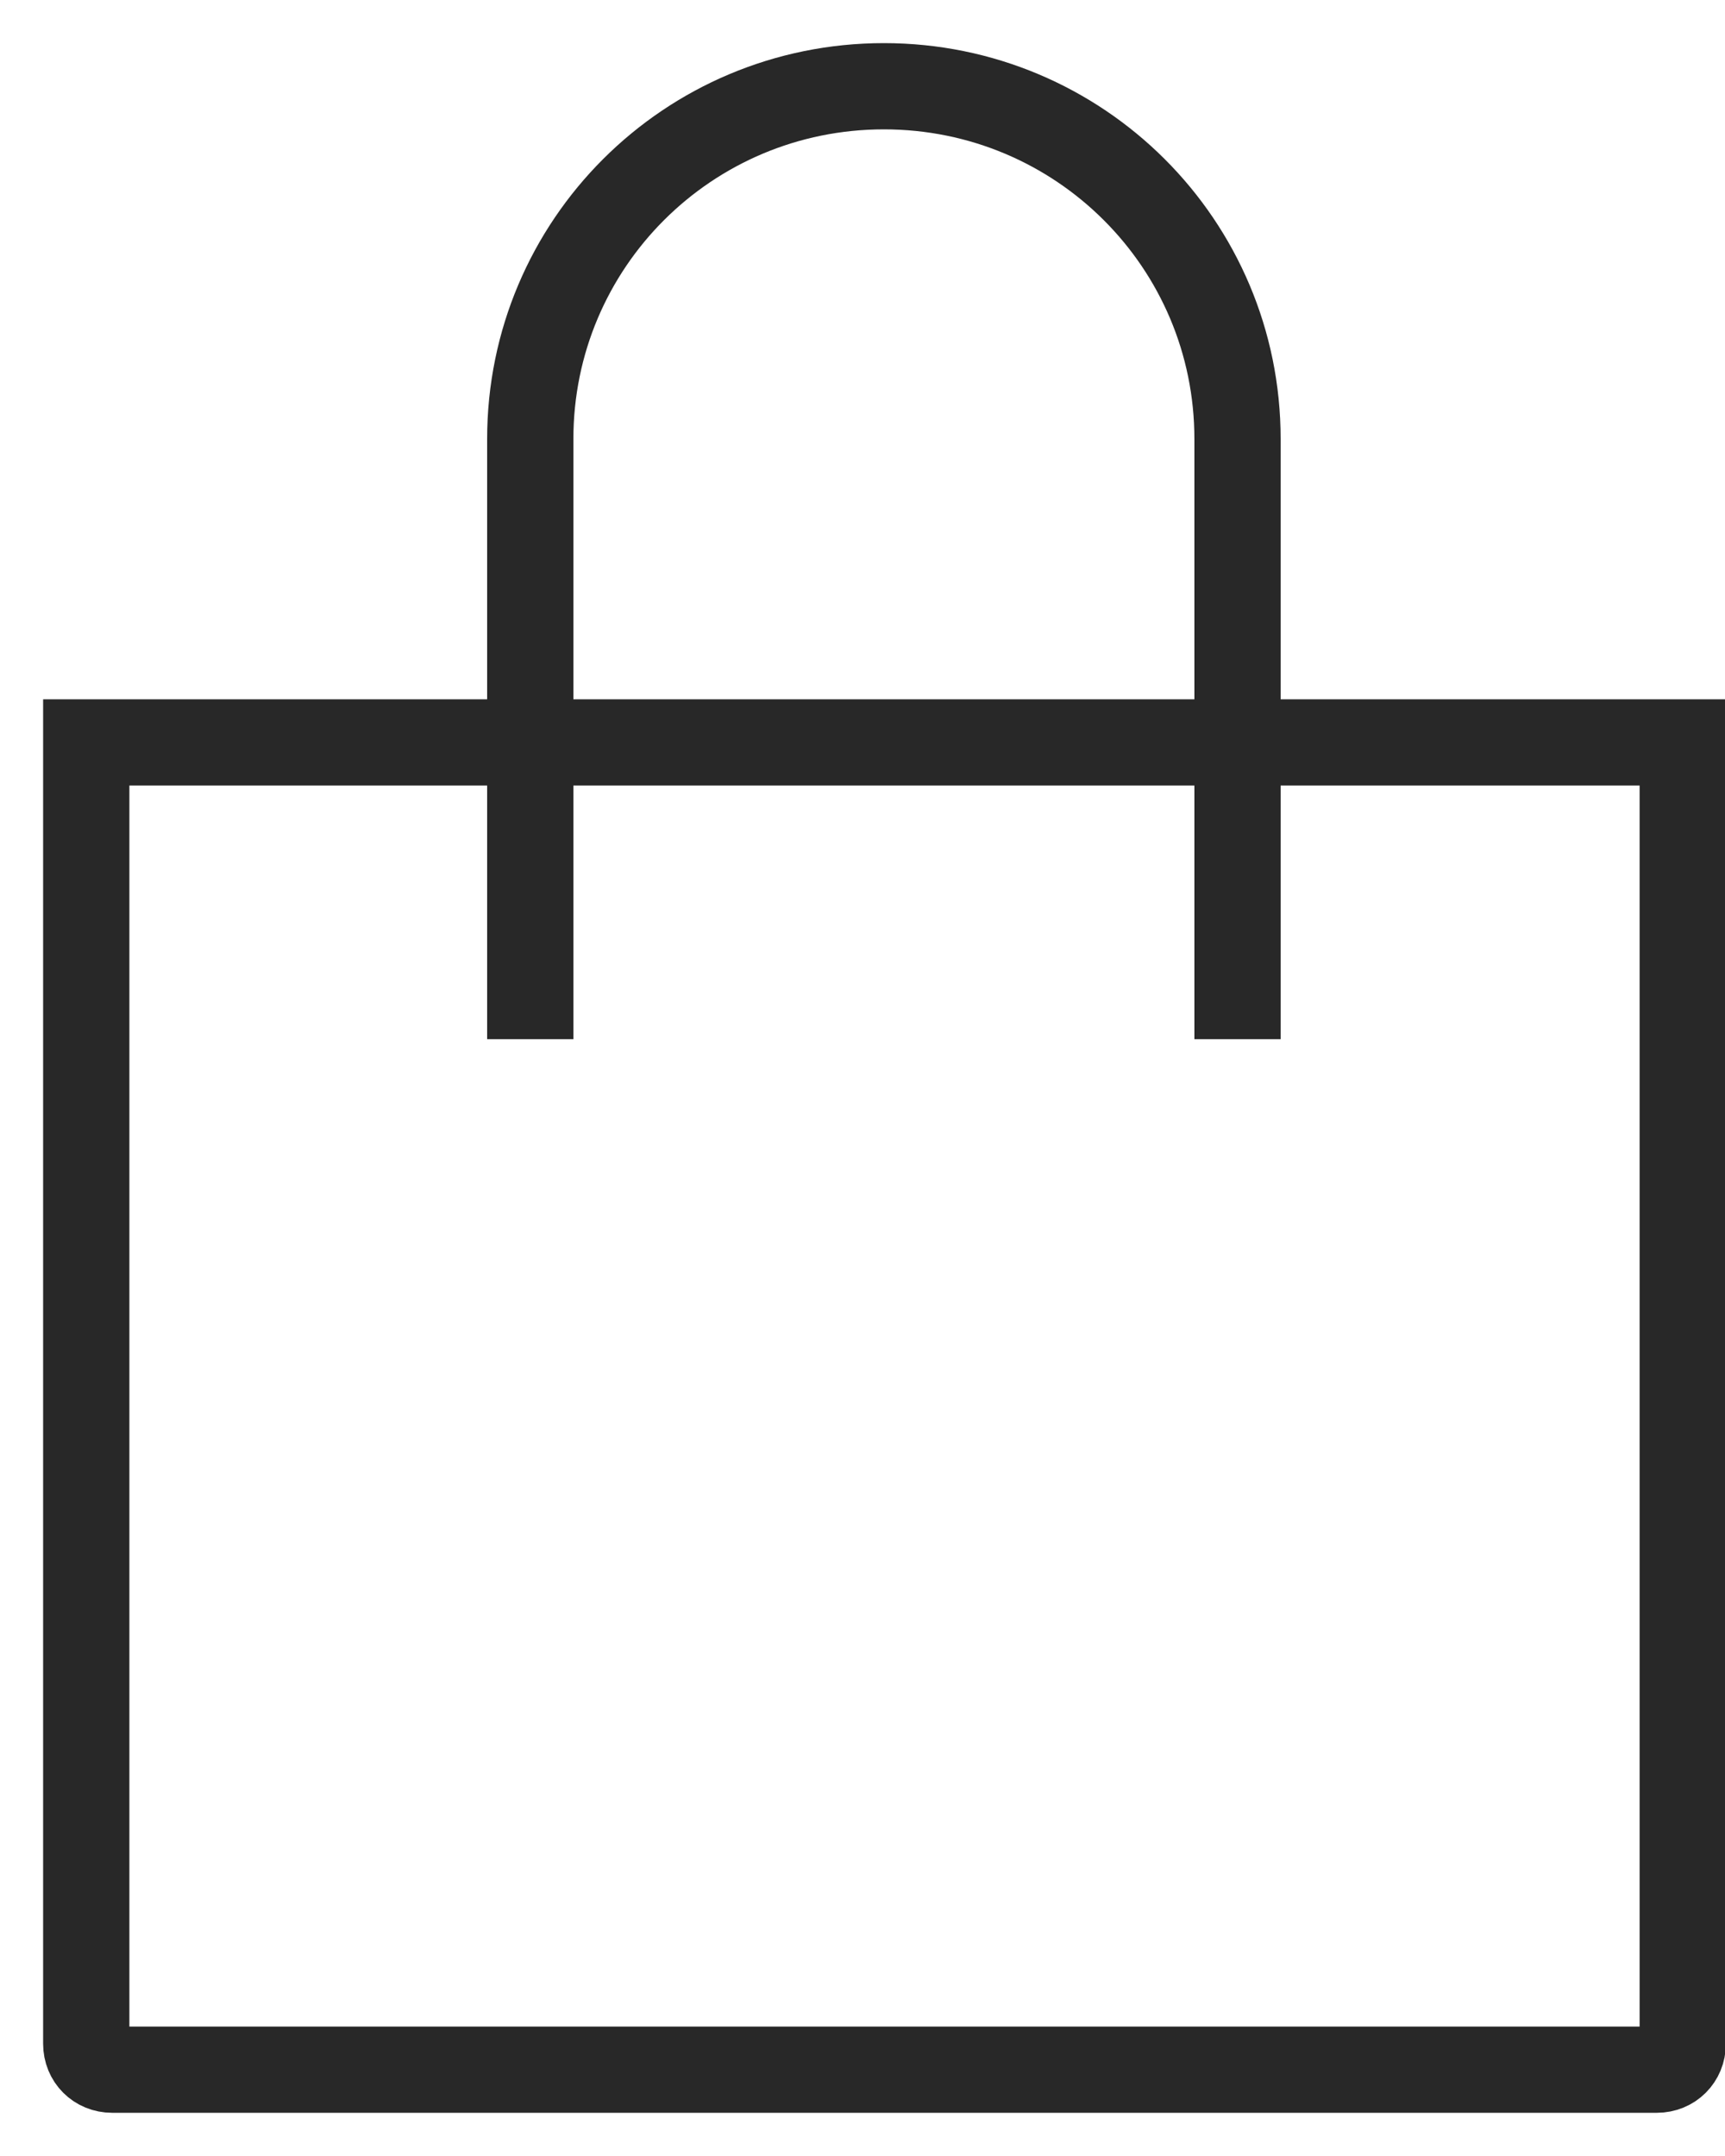
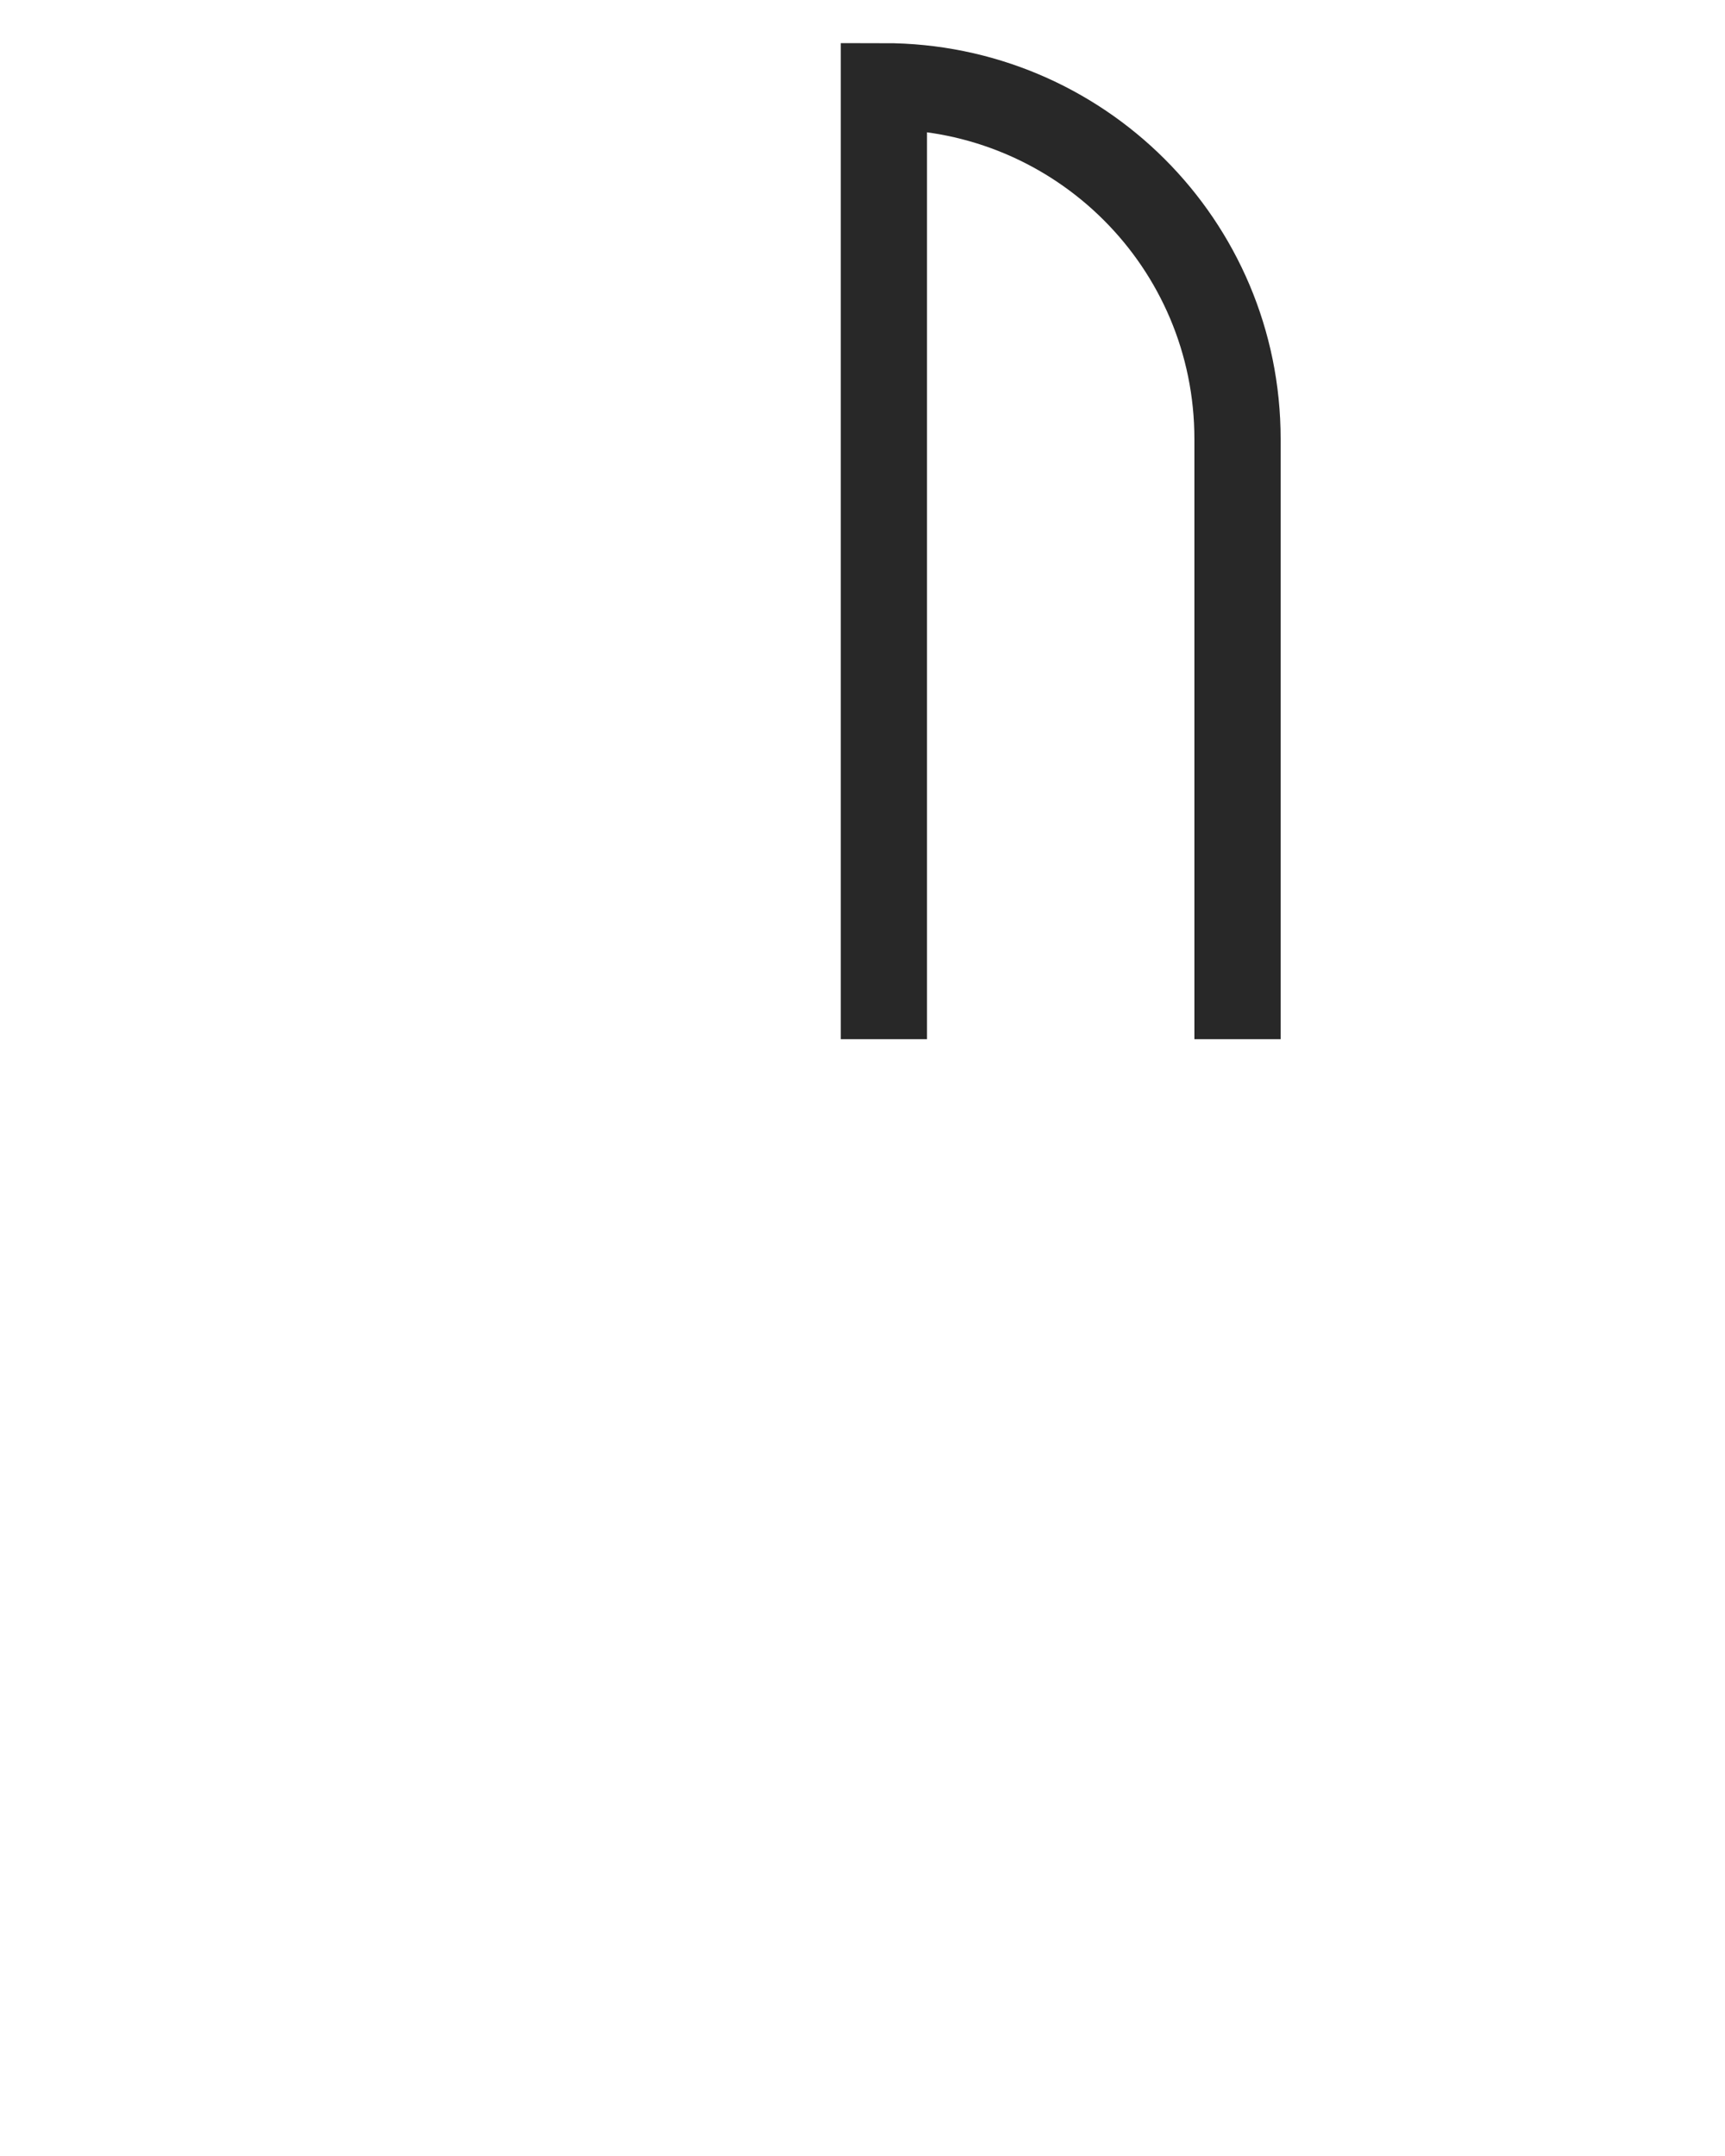
<svg xmlns="http://www.w3.org/2000/svg" width="20" height="25" viewBox="0 0 20 25" fill="none">
-   <path d="M1 8.609H19.51V23.699C19.51 23.869 19.38 23.999 19.21 23.999H1.3C1.13 23.999 1 23.869 1 23.699V8.609Z" stroke="#282828" stroke-miterlimit="10" />
-   <path d="M14.348 12.05V5.09C14.348 2.83 12.518 1 10.248 1C7.978 1 6.148 2.83 6.148 5.09V12.05" stroke="#282828" stroke-miterlimit="10" />
+   <path d="M14.348 12.05V5.09C14.348 2.83 12.518 1 10.248 1V12.05" stroke="#282828" stroke-miterlimit="10" />
</svg>